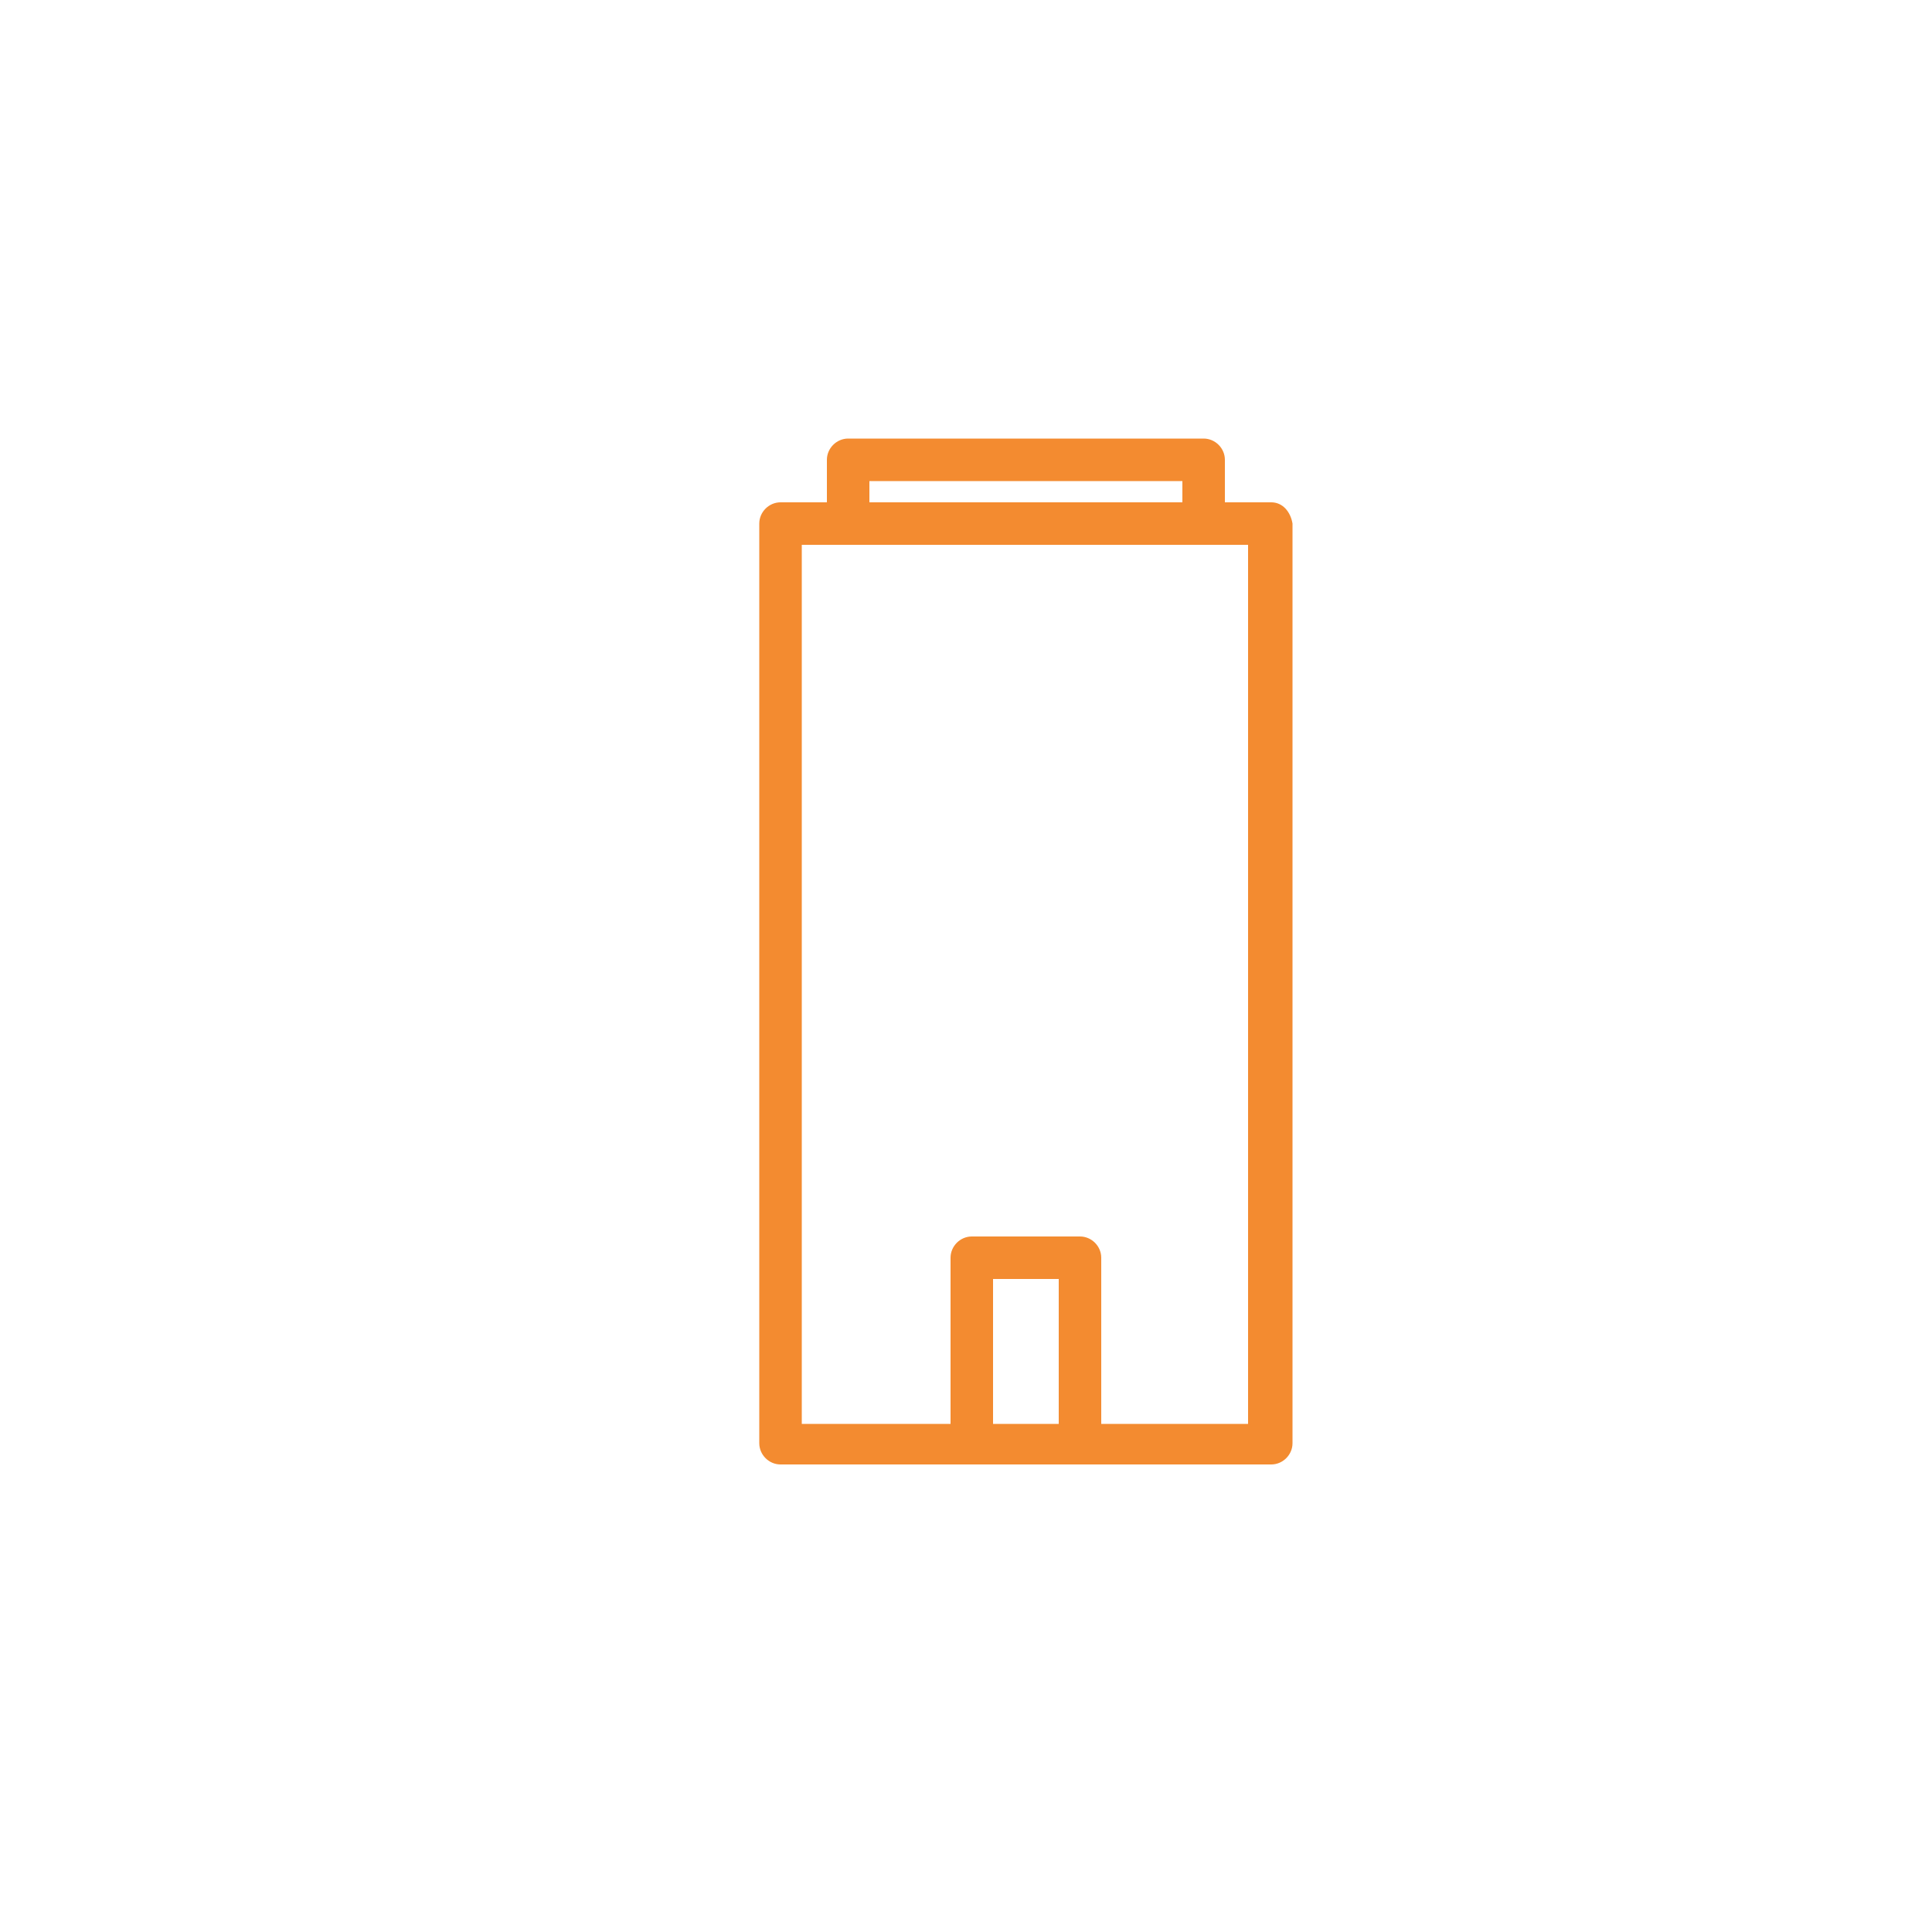
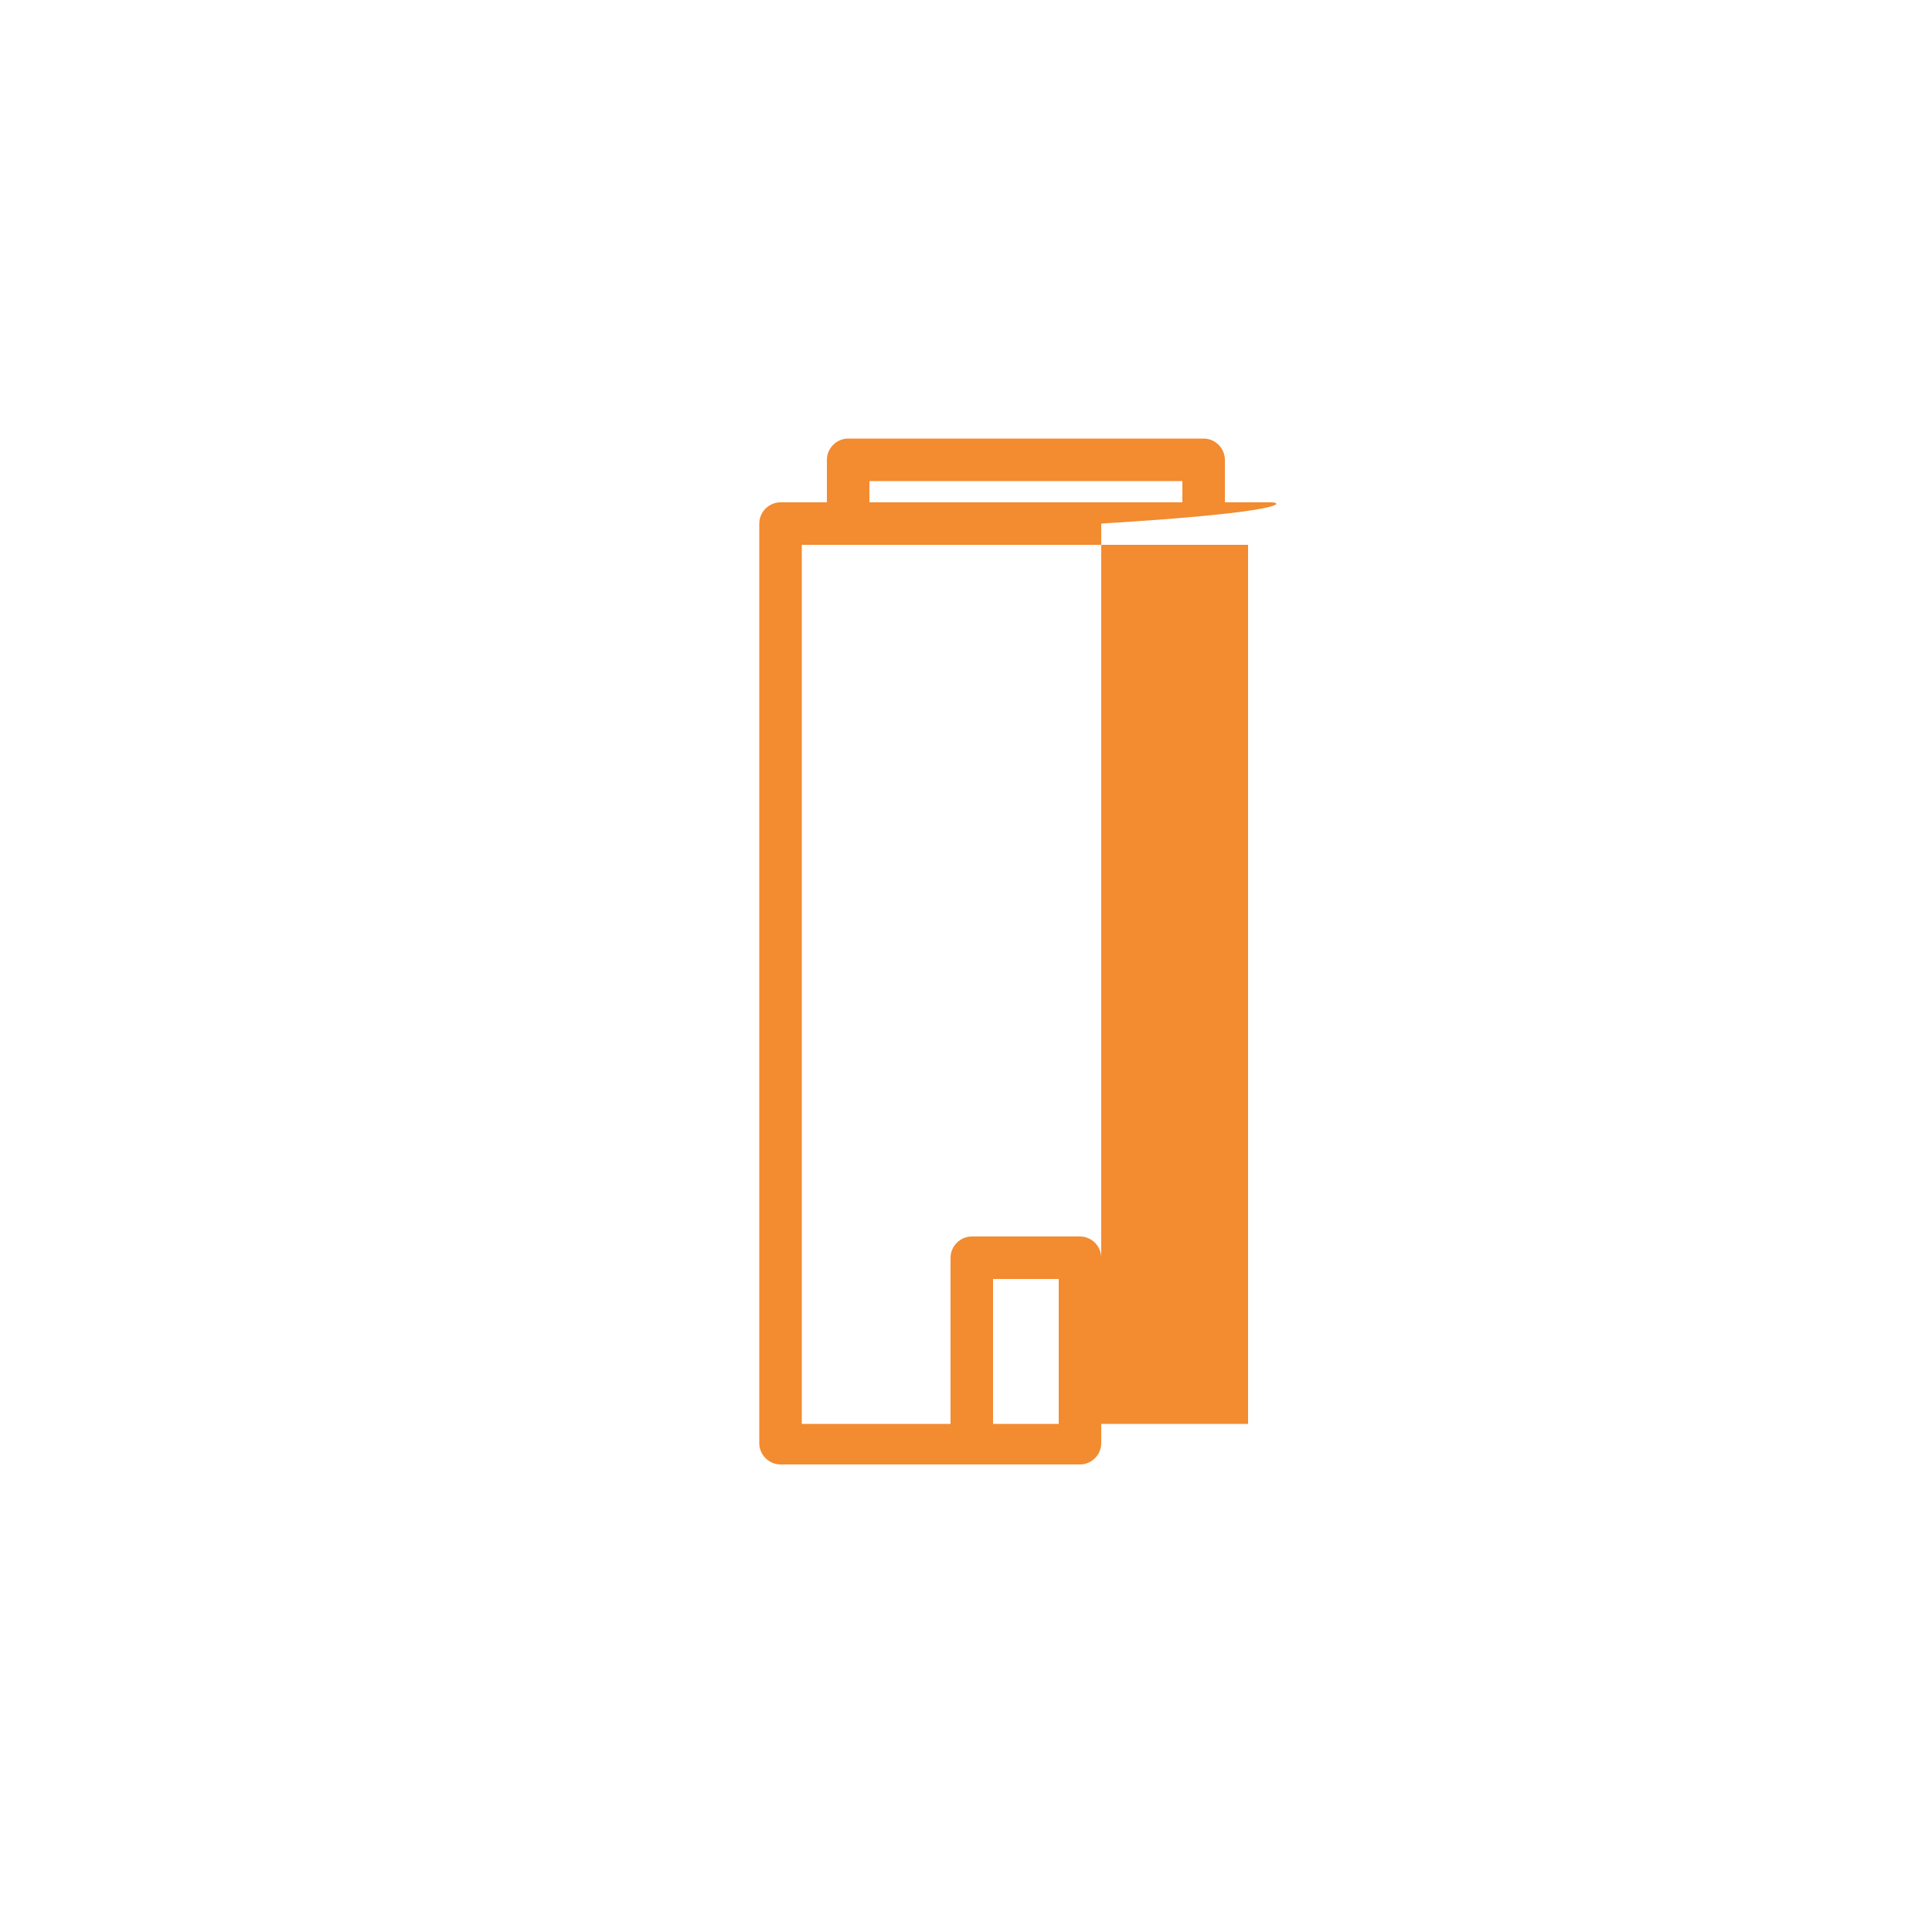
<svg xmlns="http://www.w3.org/2000/svg" version="1.1" id="Calque_1" x="0px" y="0px" width="100px" height="100px" viewBox="0 0 100 100" style="enable-background:new 0 0 100 100;" xml:space="preserve">
  <style type="text/css">
	.st0{fill:#F38B30;}
</style>
  <g>
-     <path class="st0" d="M65.8,26h-2.4v-2.2c0-0.6-0.5-1.1-1.1-1.1H43.9c-0.6,0-1.1,0.5-1.1,1.1V26h-2.4c-0.6,0-1.1,0.5-1.1,1.1v47.6   c0,0.6,0.5,1.1,1.1,1.1h9.9h5.6h9.9c0.6,0,1.1-0.5,1.1-1.1V27.1C66.8,26.5,66.4,26,65.8,26z M54.8,73.7h-3.4v-7.5h3.4V73.7z    M64.7,73.7H57v-8.6c0-0.6-0.5-1.1-1.1-1.1h-5.6c-0.6,0-1.1,0.5-1.1,1.1v8.6h-7.7V28.2h23.1V73.7z M61.2,24.9V26H45v-1.1H61.2z" />
+     <path class="st0" d="M65.8,26h-2.4v-2.2c0-0.6-0.5-1.1-1.1-1.1H43.9c-0.6,0-1.1,0.5-1.1,1.1V26h-2.4c-0.6,0-1.1,0.5-1.1,1.1v47.6   c0,0.6,0.5,1.1,1.1,1.1h9.9h5.6c0.6,0,1.1-0.5,1.1-1.1V27.1C66.8,26.5,66.4,26,65.8,26z M54.8,73.7h-3.4v-7.5h3.4V73.7z    M64.7,73.7H57v-8.6c0-0.6-0.5-1.1-1.1-1.1h-5.6c-0.6,0-1.1,0.5-1.1,1.1v8.6h-7.7V28.2h23.1V73.7z M61.2,24.9V26H45v-1.1H61.2z" />
  </g>
</svg>